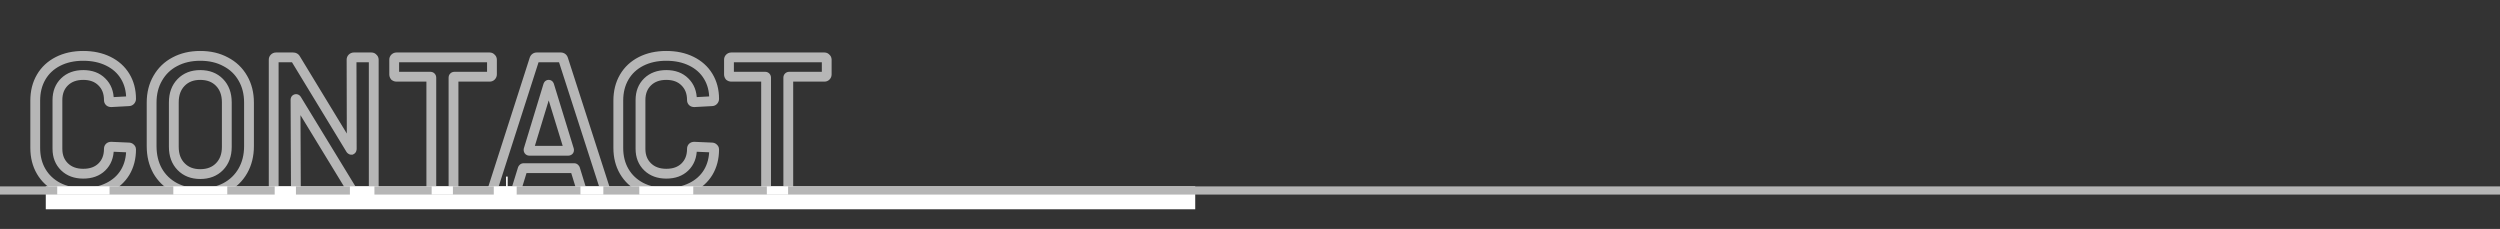
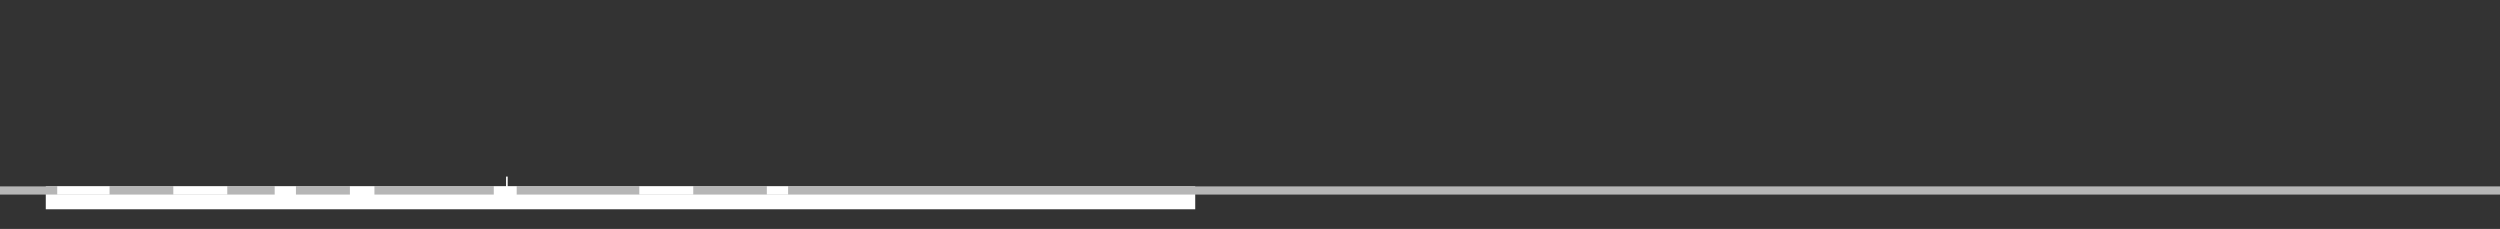
<svg xmlns="http://www.w3.org/2000/svg" width="1529" height="140" viewBox="0 0 1529 140" fill="none">
  <rect x="0" y="0" width="1529" height="140" fill="#333333" stroke="none" />
  <mask id="path-1-outside-1_1677_234" maskUnits="userSpaceOnUse" x="18" y="31" width="491" height="91" fill="black">
    <rect fill="white" x="18" y="31" width="491" height="91" />
    <path d="M50.919 117.936C45.069 117.936 39.921 116.805 35.475 114.543C31.029 112.203 27.597 108.966 25.179 104.832C22.761 100.698 21.552 95.901 21.552 90.441V61.542C21.552 56.082 22.761 51.285 25.179 47.151C27.597 43.017 31.029 39.819 35.475 37.557C39.921 35.295 45.069 34.164 50.919 34.164C56.691 34.164 61.8 35.256 66.246 37.44C70.692 39.624 74.124 42.705 76.542 46.683C78.96 50.661 80.169 55.263 80.169 60.489C80.169 60.879 80.013 61.23 79.701 61.542C79.467 61.776 79.155 61.893 78.765 61.893L68.001 62.478C67.065 62.478 66.597 62.049 66.597 61.191C66.597 56.589 65.154 52.884 62.268 50.076C59.46 47.268 55.677 45.864 50.919 45.864C46.161 45.864 42.339 47.268 39.453 50.076C36.567 52.884 35.124 56.589 35.124 61.191V91.026C35.124 95.55 36.567 99.216 39.453 102.024C42.339 104.832 46.161 106.236 50.919 106.236C55.677 106.236 59.46 104.871 62.268 102.141C65.154 99.333 66.597 95.628 66.597 91.026C66.597 90.168 67.065 89.739 68.001 89.739L78.765 90.207C79.155 90.207 79.467 90.324 79.701 90.558C80.013 90.792 80.169 91.065 80.169 91.377C80.169 96.681 78.96 101.361 76.542 105.417C74.124 109.395 70.692 112.476 66.246 114.66C61.8 116.844 56.691 117.936 50.919 117.936ZM122.453 118.17C116.603 118.17 111.416 117 106.892 114.66C102.368 112.242 98.858 108.849 96.362 104.481C93.944 100.113 92.735 95.082 92.735 89.388V62.712C92.735 57.096 93.983 52.143 96.479 47.853C98.975 43.485 102.446 40.131 106.892 37.791C111.416 35.373 116.603 34.164 122.453 34.164C128.381 34.164 133.568 35.373 138.014 37.791C142.538 40.131 146.048 43.485 148.544 47.853C151.04 52.143 152.288 57.096 152.288 62.712V89.388C152.288 95.082 151.04 100.113 148.544 104.481C146.048 108.849 142.538 112.242 138.014 114.66C133.568 117 128.381 118.17 122.453 118.17ZM122.453 106.47C127.367 106.47 131.306 104.949 134.27 101.907C137.234 98.865 138.716 94.848 138.716 89.856V62.595C138.716 57.525 137.234 53.469 134.27 50.427C131.306 47.385 127.367 45.864 122.453 45.864C117.617 45.864 113.717 47.385 110.753 50.427C107.789 53.469 106.307 57.525 106.307 62.595V89.856C106.307 94.848 107.789 98.865 110.753 101.907C113.717 104.949 117.617 106.47 122.453 106.47ZM215.011 36.504C215.011 36.114 215.128 35.802 215.362 35.568C215.674 35.256 216.025 35.1 216.415 35.1H227.179C227.569 35.1 227.881 35.256 228.115 35.568C228.427 35.802 228.583 36.114 228.583 36.504V115.596C228.583 115.986 228.427 116.337 228.115 116.649C227.881 116.883 227.569 117 227.179 117H216.766C215.986 117 215.44 116.688 215.128 116.064L181.432 60.84C181.276 60.606 181.12 60.528 180.964 60.606C180.808 60.606 180.73 60.762 180.73 61.074L180.964 115.596C180.964 115.986 180.808 116.337 180.496 116.649C180.262 116.883 179.95 117 179.56 117H168.796C168.406 117 168.055 116.883 167.743 116.649C167.509 116.337 167.392 115.986 167.392 115.596V36.504C167.392 36.114 167.509 35.802 167.743 35.568C168.055 35.256 168.406 35.1 168.796 35.1H179.209C179.989 35.1 180.535 35.412 180.847 36.036L214.426 91.26C214.582 91.494 214.738 91.611 214.894 91.611C215.05 91.533 215.128 91.338 215.128 91.026L215.011 36.504ZM299.478 35.1C299.868 35.1 300.18 35.256 300.414 35.568C300.726 35.802 300.882 36.114 300.882 36.504V45.513C300.882 45.903 300.726 46.254 300.414 46.566C300.18 46.8 299.868 46.917 299.478 46.917H277.95C277.56 46.917 277.365 47.112 277.365 47.502V115.596C277.365 115.986 277.209 116.337 276.897 116.649C276.663 116.883 276.351 117 275.961 117H265.197C264.807 117 264.456 116.883 264.144 116.649C263.91 116.337 263.793 115.986 263.793 115.596V47.502C263.793 47.112 263.598 46.917 263.208 46.917H242.499C242.109 46.917 241.758 46.8 241.446 46.566C241.212 46.254 241.095 45.903 241.095 45.513V36.504C241.095 36.114 241.212 35.802 241.446 35.568C241.758 35.256 242.109 35.1 242.499 35.1H299.478ZM357.107 117C356.327 117 355.82 116.61 355.586 115.83L351.725 103.311C351.569 102.999 351.374 102.843 351.14 102.843H320.252C320.018 102.843 319.823 102.999 319.667 103.311L315.806 115.83C315.572 116.61 315.065 117 314.285 117H302.585C302.117 117 301.766 116.883 301.532 116.649C301.298 116.337 301.259 115.908 301.415 115.362L326.804 36.27C327.038 35.49 327.545 35.1 328.325 35.1H342.95C343.73 35.1 344.237 35.49 344.471 36.27L369.977 115.362C370.055 115.518 370.094 115.713 370.094 115.947C370.094 116.649 369.665 117 368.807 117H357.107ZM323.294 91.494C323.216 91.962 323.372 92.196 323.762 92.196H347.513C347.981 92.196 348.137 91.962 347.981 91.494L335.93 52.299C335.852 51.987 335.735 51.831 335.579 51.831C335.423 51.831 335.306 51.987 335.228 52.299L323.294 91.494ZM407.518 117.936C401.668 117.936 396.52 116.805 392.074 114.543C387.628 112.203 384.196 108.966 381.778 104.832C379.36 100.698 378.151 95.901 378.151 90.441V61.542C378.151 56.082 379.36 51.285 381.778 47.151C384.196 43.017 387.628 39.819 392.074 37.557C396.52 35.295 401.668 34.164 407.518 34.164C413.29 34.164 418.399 35.256 422.845 37.44C427.291 39.624 430.723 42.705 433.141 46.683C435.559 50.661 436.768 55.263 436.768 60.489C436.768 60.879 436.612 61.23 436.3 61.542C436.066 61.776 435.754 61.893 435.364 61.893L424.6 62.478C423.664 62.478 423.196 62.049 423.196 61.191C423.196 56.589 421.753 52.884 418.867 50.076C416.059 47.268 412.276 45.864 407.518 45.864C402.76 45.864 398.938 47.268 396.052 50.076C393.166 52.884 391.723 56.589 391.723 61.191V91.026C391.723 95.55 393.166 99.216 396.052 102.024C398.938 104.832 402.76 106.236 407.518 106.236C412.276 106.236 416.059 104.871 418.867 102.141C421.753 99.333 423.196 95.628 423.196 91.026C423.196 90.168 423.664 89.739 424.6 89.739L435.364 90.207C435.754 90.207 436.066 90.324 436.3 90.558C436.612 90.792 436.768 91.065 436.768 91.377C436.768 96.681 435.559 101.361 433.141 105.417C430.723 109.395 427.291 112.476 422.845 114.66C418.399 116.844 413.29 117.936 407.518 117.936ZM504.228 35.1C504.618 35.1 504.93 35.256 505.164 35.568C505.476 35.802 505.632 36.114 505.632 36.504V45.513C505.632 45.903 505.476 46.254 505.164 46.566C504.93 46.8 504.618 46.917 504.228 46.917H482.7C482.31 46.917 482.115 47.112 482.115 47.502V115.596C482.115 115.986 481.959 116.337 481.647 116.649C481.413 116.883 481.101 117 480.711 117H469.947C469.557 117 469.206 116.883 468.894 116.649C468.66 116.337 468.543 115.986 468.543 115.596V47.502C468.543 47.112 468.348 46.917 467.958 46.917H447.249C446.859 46.917 446.508 46.8 446.196 46.566C445.962 46.254 445.845 45.903 445.845 45.513V36.504C445.845 36.114 445.962 35.802 446.196 35.568C446.508 35.256 446.859 35.1 447.249 35.1H504.228Z" />
  </mask>
-   <path d="M35.475 114.543L34.078 117.198L34.096 117.207L34.115 117.217L35.475 114.543ZM25.179 104.832L22.589 106.347L25.179 104.832ZM25.179 47.151L27.769 48.666L25.179 47.151ZM35.475 37.557L36.835 40.231L35.475 37.557ZM76.542 46.683L73.978 48.241L76.542 46.683ZM79.701 61.542L77.58 59.421L77.58 59.421L79.701 61.542ZM78.765 61.893V58.893H78.683L78.602 58.897L78.765 61.893ZM68.001 62.478V65.478H68.082L68.164 65.474L68.001 62.478ZM62.268 50.076L60.147 52.197L60.161 52.212L60.176 52.226L62.268 50.076ZM62.268 102.141L64.359 104.292L64.36 104.291L62.268 102.141ZM68.001 89.739L68.131 86.742L68.066 86.739H68.001V89.739ZM78.765 90.207L78.635 93.204L78.7 93.207H78.765V90.207ZM79.701 90.558L77.58 92.679L77.73 92.83L77.901 92.958L79.701 90.558ZM76.542 105.417L79.106 106.975L79.112 106.964L79.119 106.953L76.542 105.417ZM66.246 114.66L64.923 111.967L66.246 114.66ZM50.919 114.936C45.46 114.936 40.793 113.883 36.835 111.869L34.115 117.217C39.049 119.727 44.678 120.936 50.919 120.936V114.936ZM36.872 111.888C32.897 109.796 29.889 106.943 27.769 103.317L22.589 106.347C25.305 110.989 29.161 114.61 34.078 117.198L36.872 111.888ZM27.769 103.317C25.655 99.704 24.552 95.445 24.552 90.441H18.552C18.552 96.358 19.867 101.692 22.589 106.347L27.769 103.317ZM24.552 90.441V61.542H18.552V90.441H24.552ZM24.552 61.542C24.552 56.538 25.655 52.279 27.769 48.666L22.589 45.636C19.867 50.291 18.552 55.626 18.552 61.542H24.552ZM27.769 48.666C29.884 45.049 32.879 42.244 36.835 40.231L34.115 34.883C29.179 37.394 25.31 40.985 22.589 45.636L27.769 48.666ZM36.835 40.231C40.793 38.217 45.46 37.164 50.919 37.164V31.164C44.678 31.164 39.049 32.373 34.115 34.883L36.835 40.231ZM50.919 37.164C56.308 37.164 60.952 38.182 64.923 40.133L67.569 34.747C62.648 32.33 57.074 31.164 50.919 31.164V37.164ZM64.923 40.133C68.89 42.081 71.877 44.784 73.978 48.241L79.106 45.125C76.371 40.626 72.494 37.167 67.569 34.747L64.923 40.133ZM73.978 48.241C76.077 51.694 77.169 55.743 77.169 60.489H83.169C83.169 54.782 81.843 49.628 79.106 45.125L73.978 48.241ZM77.169 60.489C77.169 60.271 77.215 60.04 77.311 59.826C77.403 59.619 77.514 59.487 77.58 59.421L81.822 63.663C82.616 62.869 83.169 61.782 83.169 60.489H77.169ZM77.58 59.421C77.768 59.233 77.996 59.087 78.238 58.996C78.471 58.909 78.66 58.893 78.765 58.893V64.893C79.798 64.893 80.926 64.559 81.822 63.663L77.58 59.421ZM78.602 58.897L67.838 59.482L68.164 65.474L78.928 64.889L78.602 58.897ZM68.001 59.478C67.934 59.478 68.443 59.457 68.975 59.945C69.557 60.478 69.597 61.087 69.597 61.191H63.597C63.597 62.153 63.871 63.406 64.921 64.368C65.921 65.284 67.132 65.478 68.001 65.478V59.478ZM69.597 61.191C69.597 55.905 67.911 51.381 64.36 47.926L60.176 52.226C62.397 54.387 63.597 57.273 63.597 61.191H69.597ZM64.389 47.955C60.91 44.475 56.304 42.864 50.919 42.864V48.864C55.05 48.864 58.01 50.061 60.147 52.197L64.389 47.955ZM50.919 42.864C45.532 42.864 40.907 44.475 37.361 47.926L41.545 52.226C43.771 50.061 46.79 48.864 50.919 48.864V42.864ZM37.361 47.926C33.81 51.381 32.124 55.905 32.124 61.191H38.124C38.124 57.273 39.324 54.387 41.545 52.226L37.361 47.926ZM32.124 61.191V91.026H38.124V61.191H32.124ZM32.124 91.026C32.124 96.25 33.82 100.729 37.361 104.174L41.545 99.874C39.314 97.703 38.124 94.85 38.124 91.026H32.124ZM37.361 104.174C40.907 107.625 45.532 109.236 50.919 109.236V103.236C46.79 103.236 43.771 102.039 41.545 99.874L37.361 104.174ZM50.919 109.236C56.28 109.236 60.875 107.679 64.359 104.292L60.177 99.99C58.045 102.063 55.074 103.236 50.919 103.236V109.236ZM64.36 104.291C67.911 100.836 69.597 96.312 69.597 91.026H63.597C63.597 94.944 62.397 97.83 60.176 99.991L64.36 104.291ZM69.597 91.026C69.597 91.13 69.557 91.739 68.975 92.272C68.443 92.76 67.934 92.739 68.001 92.739V86.739C67.132 86.739 65.921 86.933 64.921 87.849C63.871 88.811 63.597 90.064 63.597 91.026H69.597ZM67.871 92.736L78.635 93.204L78.895 87.21L68.131 86.742L67.871 92.736ZM78.765 93.207C78.66 93.207 78.471 93.191 78.238 93.104C77.996 93.013 77.768 92.867 77.58 92.679L81.822 88.437C80.926 87.54 79.798 87.207 78.765 87.207V93.207ZM77.901 92.958C77.806 92.887 77.615 92.72 77.447 92.427C77.268 92.114 77.169 91.747 77.169 91.377H83.169C83.169 89.886 82.359 88.802 81.501 88.158L77.901 92.958ZM77.169 91.377C77.169 96.208 76.073 100.345 73.965 103.881L79.119 106.953C81.847 102.377 83.169 97.154 83.169 91.377H77.169ZM73.978 103.859C71.877 107.316 68.89 110.019 64.923 111.967L67.569 117.353C72.494 114.933 76.371 111.474 79.106 106.975L73.978 103.859ZM64.923 111.967C60.952 113.918 56.308 114.936 50.919 114.936V120.936C57.074 120.936 62.648 119.77 67.569 117.353L64.923 111.967ZM106.892 114.66L105.477 117.306L105.495 117.315L105.513 117.325L106.892 114.66ZM96.362 104.481L93.737 105.934L93.747 105.952L93.757 105.969L96.362 104.481ZM96.479 47.853L99.072 49.362L99.078 49.352L99.083 49.341L96.479 47.853ZM106.892 37.791L108.289 40.446L108.297 40.441L108.306 40.437L106.892 37.791ZM138.014 37.791L136.58 40.426L136.608 40.441L136.635 40.456L138.014 37.791ZM148.544 47.853L145.939 49.341L145.945 49.352L145.951 49.362L148.544 47.853ZM148.544 104.481L151.148 105.969H151.148L148.544 104.481ZM138.014 114.66L139.411 117.315L139.419 117.31L139.428 117.306L138.014 114.66ZM134.27 101.907L132.121 99.813H132.121L134.27 101.907ZM134.27 50.427L132.121 52.521L132.121 52.521L134.27 50.427ZM110.753 50.427L112.901 52.521V52.521L110.753 50.427ZM122.453 115.17C117.011 115.17 112.308 114.084 108.27 111.995L105.513 117.325C110.523 119.916 116.195 121.17 122.453 121.17V115.17ZM108.306 112.014C104.269 109.857 101.177 106.86 98.966 102.993L93.757 105.969C96.539 110.838 100.466 114.627 105.477 117.306L108.306 112.014ZM98.986 103.028C96.847 99.164 95.735 94.646 95.735 89.388H89.735C89.735 95.518 91.04 101.062 93.737 105.934L98.986 103.028ZM95.735 89.388V62.712H89.735V89.388H95.735ZM95.735 62.712C95.735 57.555 96.876 53.136 99.072 49.362L93.886 46.344C91.089 51.15 89.735 56.637 89.735 62.712H95.735ZM99.083 49.341C101.296 45.468 104.349 42.519 108.289 40.446L105.494 35.136C100.542 37.743 96.653 41.502 93.874 46.365L99.083 49.341ZM108.306 40.437C112.337 38.282 117.026 37.164 122.453 37.164V31.164C116.179 31.164 110.494 32.464 105.477 35.145L108.306 40.437ZM122.453 37.164C127.966 37.164 132.644 38.286 136.58 40.426L139.447 35.156C134.491 32.46 128.795 31.164 122.453 31.164V37.164ZM136.635 40.456C140.652 42.533 143.734 45.482 145.939 49.341L151.148 46.365C148.362 41.488 144.423 37.728 139.392 35.126L136.635 40.456ZM145.951 49.362C148.146 53.136 149.288 57.555 149.288 62.712H155.288C155.288 56.637 153.933 51.15 151.137 46.344L145.951 49.362ZM149.288 62.712V89.388H155.288V62.712H149.288ZM149.288 89.388C149.288 94.63 148.143 99.135 145.939 102.993L151.148 105.969C153.936 101.091 155.288 95.534 155.288 89.388H149.288ZM145.939 102.993C143.729 106.86 140.636 109.857 136.599 112.014L139.428 117.306C144.439 114.627 148.367 110.838 151.148 105.969L145.939 102.993ZM136.616 112.005C132.672 114.081 127.981 115.17 122.453 115.17V121.17C128.78 121.17 134.463 119.919 139.411 117.315L136.616 112.005ZM122.453 109.47C128.038 109.47 132.8 107.714 136.418 104.001L132.121 99.813C129.811 102.184 126.696 103.47 122.453 103.47V109.47ZM136.418 104.001C140.023 100.301 141.716 95.483 141.716 89.856H135.716C135.716 94.213 134.444 97.429 132.121 99.813L136.418 104.001ZM141.716 89.856V62.595H135.716V89.856H141.716ZM141.716 62.595C141.716 56.905 140.032 52.042 136.418 48.333L132.121 52.521C134.436 54.896 135.716 58.145 135.716 62.595H141.716ZM136.418 48.333C132.8 44.62 128.038 42.864 122.453 42.864V48.864C126.696 48.864 129.811 50.15 132.121 52.521L136.418 48.333ZM122.453 42.864C116.93 42.864 112.213 44.63 108.604 48.333L112.901 52.521C115.22 50.14 118.303 48.864 122.453 48.864V42.864ZM108.604 48.333C104.991 52.042 103.307 56.905 103.307 62.595H109.307C109.307 58.145 110.587 54.896 112.901 52.521L108.604 48.333ZM103.307 62.595V89.856H109.307V62.595H103.307ZM103.307 89.856C103.307 95.483 104.999 100.301 108.604 104.001L112.901 99.813C110.578 97.429 109.307 94.213 109.307 89.856H103.307ZM108.604 104.001C112.213 107.704 116.93 109.47 122.453 109.47V103.47C118.303 103.47 115.22 102.194 112.901 99.813L108.604 104.001ZM215.011 36.504H212.011L212.011 36.51L215.011 36.504ZM215.362 35.568L213.24 33.447L213.24 33.447L215.362 35.568ZM228.115 35.568L225.715 37.368L225.972 37.711L226.315 37.968L228.115 35.568ZM228.115 116.649L225.993 114.528L225.993 114.528L228.115 116.649ZM215.128 116.064L217.811 114.722L217.754 114.609L217.689 114.501L215.128 116.064ZM181.432 60.84L183.993 59.277L183.961 59.226L183.928 59.176L181.432 60.84ZM180.964 60.606V63.606H181.672L182.305 63.289L180.964 60.606ZM180.73 61.074H177.73L177.73 61.087L180.73 61.074ZM180.964 115.596H183.964L183.964 115.583L180.964 115.596ZM180.496 116.649L178.374 114.528L180.496 116.649ZM167.743 116.649L165.343 118.449L165.6 118.792L165.943 119.049L167.743 116.649ZM167.743 35.568L165.621 33.447V33.447L167.743 35.568ZM180.847 36.036L178.163 37.378L178.219 37.489L178.283 37.595L180.847 36.036ZM214.426 91.26L211.862 92.819L211.895 92.872L211.929 92.924L214.426 91.26ZM214.894 91.611V94.611H215.602L216.235 94.294L214.894 91.611ZM215.128 91.026H218.128L218.128 91.02L215.128 91.026ZM218.011 36.504C218.011 36.609 217.995 36.798 217.907 37.031C217.817 37.273 217.671 37.501 217.483 37.689L213.24 33.447C212.344 34.343 212.011 35.471 212.011 36.504H218.011ZM217.483 37.689C217.417 37.755 217.284 37.866 217.077 37.958C216.863 38.054 216.633 38.1 216.415 38.1V32.1C215.122 32.1 214.034 32.653 213.24 33.447L217.483 37.689ZM216.415 38.1H227.179V32.1H216.415V38.1ZM227.179 38.1C226.963 38.1 226.671 38.054 226.363 37.9C226.056 37.746 225.844 37.54 225.715 37.368L230.515 33.768C229.714 32.701 228.513 32.1 227.179 32.1V38.1ZM226.315 37.968C226.142 37.839 225.936 37.627 225.782 37.319C225.629 37.012 225.583 36.719 225.583 36.504H231.583C231.583 35.17 230.982 33.969 229.915 33.168L226.315 37.968ZM225.583 36.504V115.596H231.583V36.504H225.583ZM225.583 115.596C225.583 115.378 225.629 115.147 225.724 114.933C225.816 114.726 225.927 114.594 225.993 114.528L230.236 118.77C231.03 117.976 231.583 116.889 231.583 115.596H225.583ZM225.993 114.528C226.181 114.34 226.41 114.194 226.652 114.103C226.885 114.016 227.074 114 227.179 114V120C228.211 120 229.34 119.667 230.236 118.77L225.993 114.528ZM227.179 114H216.766V120H227.179V114ZM216.766 114C216.773 114 216.982 114.003 217.26 114.161C217.556 114.331 217.732 114.565 217.811 114.722L212.444 117.406C212.835 118.187 213.44 118.889 214.283 119.371C215.106 119.841 215.978 120 216.766 120V114ZM217.689 114.501L183.993 59.277L178.871 62.403L212.567 117.627L217.689 114.501ZM183.928 59.176C183.719 58.864 183.287 58.297 182.539 57.923C181.617 57.461 180.545 57.461 179.622 57.923L182.305 63.289C181.977 63.453 181.56 63.577 181.081 63.577C180.601 63.577 180.184 63.453 179.856 63.289C179.264 62.993 178.988 62.583 178.935 62.504L183.928 59.176ZM180.964 57.606C180.4 57.606 179.772 57.756 179.197 58.139C178.641 58.51 178.302 58.986 178.105 59.381C177.752 60.086 177.73 60.765 177.73 61.074H183.73C183.73 61.113 183.728 61.216 183.703 61.362C183.68 61.5 183.624 61.76 183.471 62.065C183.313 62.382 183.023 62.799 182.525 63.131C182.009 63.476 181.45 63.606 180.964 63.606V57.606ZM177.73 61.087L177.964 115.609L183.964 115.583L183.73 61.061L177.73 61.087ZM177.964 115.596C177.964 115.378 178.01 115.147 178.105 114.933C178.197 114.726 178.308 114.594 178.374 114.528L182.617 118.77C183.411 117.976 183.964 116.889 183.964 115.596H177.964ZM178.374 114.528C178.562 114.34 178.791 114.194 179.033 114.103C179.266 114.016 179.455 114 179.56 114V120C180.592 120 181.721 119.667 182.617 118.77L178.374 114.528ZM179.56 114H168.796V120H179.56V114ZM168.796 114C168.905 114 169.042 114.017 169.189 114.066C169.335 114.115 169.455 114.183 169.543 114.249L165.943 119.049C166.774 119.672 167.756 120 168.796 120V114ZM170.143 114.849C170.209 114.937 170.277 115.056 170.325 115.203C170.374 115.35 170.392 115.486 170.392 115.596H164.392C164.392 116.635 164.719 117.618 165.343 118.449L170.143 114.849ZM170.392 115.596V36.504H164.392V115.596H170.392ZM170.392 36.504C170.392 36.609 170.376 36.798 170.288 37.031C170.198 37.273 170.052 37.501 169.864 37.689L165.621 33.447C164.725 34.343 164.392 35.471 164.392 36.504H170.392ZM169.864 37.689C169.798 37.755 169.665 37.866 169.458 37.958C169.244 38.054 169.014 38.1 168.796 38.1V32.1C167.503 32.1 166.415 32.653 165.621 33.447L169.864 37.689ZM168.796 38.1H179.209V32.1H168.796V38.1ZM179.209 38.1C179.201 38.1 178.992 38.097 178.715 37.939C178.418 37.769 178.242 37.535 178.163 37.378L183.53 34.694C183.139 33.913 182.534 33.211 181.692 32.729C180.868 32.259 179.996 32.1 179.209 32.1V38.1ZM178.283 37.595L211.862 92.819L216.989 89.701L183.41 34.477L178.283 37.595ZM211.929 92.924C212.206 93.339 213.145 94.611 214.894 94.611V88.611C215.612 88.611 216.15 88.891 216.46 89.123C216.745 89.338 216.887 89.544 216.922 89.596L211.929 92.924ZM216.235 94.294C218.03 93.397 218.128 91.551 218.128 91.026H212.128C212.128 90.968 212.13 90.677 212.284 90.292C212.459 89.854 212.844 89.281 213.552 88.928L216.235 94.294ZM218.128 91.02L218.011 36.498L212.011 36.51L212.128 91.032L218.128 91.02ZM300.414 35.568L298.014 37.368L298.271 37.711L298.614 37.968L300.414 35.568ZM300.414 46.566L298.293 44.445L298.293 44.445L300.414 46.566ZM276.897 116.649L274.776 114.528L276.897 116.649ZM264.144 116.649L261.744 118.449L262.001 118.792L262.344 119.049L264.144 116.649ZM241.446 46.566L239.046 48.366L239.303 48.709L239.646 48.966L241.446 46.566ZM241.446 35.568L239.325 33.447V33.447L241.446 35.568ZM299.478 38.1C299.263 38.1 298.971 38.054 298.663 37.9C298.355 37.746 298.143 37.54 298.014 37.368L302.814 33.768C302.014 32.701 300.812 32.1 299.478 32.1V38.1ZM298.614 37.968C298.442 37.839 298.236 37.627 298.082 37.319C297.928 37.012 297.882 36.719 297.882 36.504H303.882C303.882 35.17 303.282 33.969 302.214 33.168L298.614 37.968ZM297.882 36.504V45.513H303.882V36.504H297.882ZM297.882 45.513C297.882 45.295 297.929 45.064 298.024 44.85C298.116 44.643 298.227 44.511 298.293 44.445L302.535 48.687C303.33 47.893 303.882 46.806 303.882 45.513H297.882ZM298.293 44.445C298.481 44.257 298.709 44.111 298.951 44.02C299.184 43.933 299.374 43.917 299.478 43.917V49.917C300.511 49.917 301.639 49.584 302.536 48.687L298.293 44.445ZM299.478 43.917H277.95V49.917H299.478V43.917ZM277.95 43.917C277.293 43.917 276.249 44.083 275.39 44.942C274.532 45.8 274.365 46.845 274.365 47.502H280.365C280.365 47.769 280.296 48.521 279.633 49.185C278.969 49.848 278.218 49.917 277.95 49.917V43.917ZM274.365 47.502V115.596H280.365V47.502H274.365ZM274.365 115.596C274.365 115.378 274.412 115.147 274.507 114.933C274.599 114.726 274.71 114.594 274.776 114.528L279.018 118.77C279.813 117.976 280.365 116.889 280.365 115.596H274.365ZM274.776 114.528C274.964 114.34 275.192 114.194 275.434 114.103C275.667 114.016 275.857 114 275.961 114V120C276.994 120 278.122 119.667 279.019 118.77L274.776 114.528ZM275.961 114H265.197V120H275.961V114ZM265.197 114C265.307 114 265.444 114.017 265.59 114.066C265.737 114.115 265.856 114.183 265.944 114.249L262.344 119.049C263.175 119.672 264.158 120 265.197 120V114ZM266.544 114.849C266.61 114.937 266.678 115.056 266.727 115.203C266.776 115.35 266.793 115.486 266.793 115.596H260.793C260.793 116.635 261.121 117.618 261.744 118.449L266.544 114.849ZM266.793 115.596V47.502H260.793V115.596H266.793ZM266.793 47.502C266.793 46.845 266.627 45.8 265.768 44.942C264.91 44.083 263.866 43.917 263.208 43.917V49.917C262.941 49.917 262.189 49.848 261.526 49.185C260.862 48.521 260.793 47.769 260.793 47.502H266.793ZM263.208 43.917H242.499V49.917H263.208V43.917ZM242.499 43.917C242.609 43.917 242.746 43.934 242.892 43.983C243.039 44.032 243.158 44.1 243.246 44.166L239.646 48.966C240.477 49.59 241.46 49.917 242.499 49.917V43.917ZM243.846 44.766C243.912 44.854 243.98 44.973 244.029 45.12C244.078 45.267 244.095 45.403 244.095 45.513H238.095C238.095 46.552 238.423 47.535 239.046 48.366L243.846 44.766ZM244.095 45.513V36.504H238.095V45.513H244.095ZM244.095 36.504C244.095 36.609 244.079 36.798 243.992 37.031C243.901 37.273 243.755 37.501 243.568 37.689L239.325 33.447C238.429 34.343 238.095 35.471 238.095 36.504H244.095ZM243.568 37.689C243.501 37.755 243.369 37.866 243.162 37.958C242.948 38.054 242.717 38.1 242.499 38.1V32.1C241.206 32.1 240.119 32.653 239.325 33.447L243.568 37.689ZM242.499 38.1H299.478V32.1H242.499V38.1ZM355.586 115.83L358.46 114.968L358.456 114.957L358.453 114.946L355.586 115.83ZM351.725 103.311L354.592 102.427L354.519 102.191L354.408 101.969L351.725 103.311ZM319.667 103.311L316.984 101.969L316.873 102.191L316.8 102.427L319.667 103.311ZM315.806 115.83L312.939 114.946L312.936 114.957L312.933 114.968L315.806 115.83ZM301.532 116.649L299.132 118.449L299.26 118.62L299.411 118.77L301.532 116.649ZM301.415 115.362L298.559 114.445L298.544 114.491L298.531 114.538L301.415 115.362ZM326.804 36.27L329.661 37.187L329.669 37.16L329.678 37.132L326.804 36.27ZM344.471 36.27L341.598 37.132L341.606 37.161L341.616 37.191L344.471 36.27ZM369.977 115.362L367.122 116.283L367.192 116.5L367.294 116.704L369.977 115.362ZM323.294 91.494L320.424 90.62L320.367 90.808L320.335 91.001L323.294 91.494ZM347.981 91.494L345.114 92.376L345.124 92.409L345.135 92.443L347.981 91.494ZM335.93 52.299L333.02 53.027L333.039 53.104L333.063 53.181L335.93 52.299ZM335.228 52.299L338.098 53.173L338.12 53.1L338.139 53.027L335.228 52.299ZM357.107 114C357.23 114 357.593 114.039 357.971 114.33C358.337 114.611 358.445 114.921 358.46 114.968L352.713 116.692C352.961 117.519 353.44 118.414 354.313 119.085C355.198 119.766 356.204 120 357.107 120V114ZM358.453 114.946L354.592 102.427L348.858 104.195L352.719 116.714L358.453 114.946ZM354.408 101.969C354.023 101.199 353.023 99.843 351.14 99.843V105.843C350.528 105.843 349.984 105.619 349.588 105.303C349.24 105.024 349.086 104.741 349.042 104.653L354.408 101.969ZM351.14 99.843H320.252V105.843H351.14V99.843ZM320.252 99.843C318.369 99.843 317.369 101.199 316.984 101.969L322.35 104.653C322.306 104.741 322.152 105.024 321.804 105.303C321.408 105.619 320.864 105.843 320.252 105.843V99.843ZM316.8 102.427L312.939 114.946L318.673 116.714L322.534 104.195L316.8 102.427ZM312.933 114.968C312.947 114.921 313.055 114.611 313.421 114.33C313.799 114.039 314.162 114 314.285 114V120C315.188 120 316.195 119.766 317.079 119.085C317.953 118.414 318.431 117.519 318.68 116.692L312.933 114.968ZM314.285 114H302.585V120H314.285V114ZM302.585 114C302.592 114 302.72 114 302.92 114.066C303.133 114.137 303.404 114.278 303.653 114.528L299.411 118.77C300.406 119.765 301.655 120 302.585 120V114ZM303.932 114.849C304.183 115.184 304.29 115.542 304.315 115.822C304.338 116.072 304.293 116.21 304.3 116.186L298.531 114.538C298.24 115.555 298.112 117.089 299.132 118.449L303.932 114.849ZM304.272 116.279L329.661 37.187L323.948 35.353L298.559 114.445L304.272 116.279ZM329.678 37.132C329.663 37.179 329.555 37.489 329.189 37.77C328.811 38.061 328.448 38.1 328.325 38.1V32.1C327.422 32.1 326.416 32.334 325.531 33.015C324.658 33.686 324.179 34.581 323.931 35.408L329.678 37.132ZM328.325 38.1H342.95V32.1H328.325V38.1ZM342.95 38.1C342.827 38.1 342.464 38.061 342.086 37.77C341.72 37.489 341.612 37.179 341.598 37.132L347.345 35.408C347.096 34.581 346.617 33.686 345.744 33.015C344.86 32.334 343.853 32.1 342.95 32.1V38.1ZM341.616 37.191L367.122 116.283L372.832 114.441L347.326 35.349L341.616 37.191ZM367.294 116.704C367.105 116.326 367.094 116.027 367.094 115.947H373.094C373.094 115.399 373.005 114.71 372.66 114.02L367.294 116.704ZM367.094 115.947C367.094 115.659 367.211 114.956 367.873 114.415C368.419 113.968 368.904 114 368.807 114V120C369.569 120 370.697 119.856 371.672 119.059C372.762 118.167 373.094 116.937 373.094 115.947H367.094ZM368.807 114H357.107V120H368.807V114ZM320.335 91.001C320.251 91.505 320.146 92.619 320.856 93.685C321.691 94.936 322.988 95.196 323.762 95.196V89.196C324.146 89.196 325.171 89.339 325.849 90.356C326.403 91.188 326.259 91.951 326.253 91.987L320.335 91.001ZM323.762 95.196H347.513V89.196H323.762V95.196ZM347.513 95.196C348.076 95.196 349.551 95.073 350.477 93.685C351.352 92.373 350.986 91.02 350.827 90.545L345.135 92.443C345.133 92.436 344.766 91.434 345.485 90.356C346.255 89.202 347.418 89.196 347.513 89.196V95.196ZM350.849 90.612L338.798 51.417L333.063 53.181L345.114 92.376L350.849 90.612ZM338.841 51.571C338.759 51.247 338.588 50.688 338.184 50.148C337.716 49.524 336.836 48.831 335.579 48.831V54.831C334.479 54.831 333.735 54.216 333.384 53.748C333.096 53.364 333.023 53.039 333.02 53.027L338.841 51.571ZM335.579 48.831C334.323 48.831 333.442 49.524 332.974 50.148C332.57 50.688 332.399 51.247 332.318 51.571L338.139 53.027C338.135 53.039 338.062 53.364 337.774 53.748C337.423 54.216 336.68 54.831 335.579 54.831V48.831ZM332.358 51.425L320.424 90.62L326.164 92.368L338.098 53.173L332.358 51.425ZM392.074 114.543L390.676 117.198L390.695 117.207L390.713 117.217L392.074 114.543ZM381.778 104.832L379.188 106.347L381.778 104.832ZM381.778 47.151L384.367 48.666L381.778 47.151ZM392.074 37.557L393.434 40.231L392.074 37.557ZM433.141 46.683L430.577 48.241L433.141 46.683ZM436.3 61.542L434.178 59.421V59.421L436.3 61.542ZM435.364 61.893V58.893H435.282L435.201 58.897L435.364 61.893ZM424.6 62.478V65.478H424.681L424.762 65.474L424.6 62.478ZM418.867 50.076L416.745 52.197L416.76 52.212L416.775 52.226L418.867 50.076ZM418.867 102.141L420.958 104.292L420.959 104.291L418.867 102.141ZM424.6 89.739L424.73 86.742L424.665 86.739H424.6V89.739ZM435.364 90.207L435.233 93.204L435.298 93.207H435.364V90.207ZM436.3 90.558L434.178 92.679L434.329 92.83L434.5 92.958L436.3 90.558ZM433.141 105.417L435.704 106.975L435.711 106.964L435.717 106.953L433.141 105.417ZM422.845 114.66L421.522 111.967L422.845 114.66ZM407.518 114.936C402.059 114.936 397.392 113.883 393.434 111.869L390.713 117.217C395.648 119.727 401.276 120.936 407.518 120.936V114.936ZM393.471 111.888C389.496 109.796 386.488 106.943 384.367 103.317L379.188 106.347C381.903 110.989 385.76 114.61 390.676 117.198L393.471 111.888ZM384.367 103.317C382.254 99.704 381.151 95.445 381.151 90.441H375.151C375.151 96.358 376.465 101.692 379.188 106.347L384.367 103.317ZM381.151 90.441V61.542H375.151V90.441H381.151ZM381.151 61.542C381.151 56.538 382.254 52.279 384.367 48.666L379.188 45.636C376.465 50.291 375.151 55.626 375.151 61.542H381.151ZM384.367 48.666C386.483 45.049 389.478 42.244 393.434 40.231L390.713 34.883C385.777 37.394 381.909 40.985 379.188 45.636L384.367 48.666ZM393.434 40.231C397.392 38.217 402.059 37.164 407.518 37.164V31.164C401.276 31.164 395.648 32.373 390.713 34.883L393.434 40.231ZM407.518 37.164C412.907 37.164 417.55 38.182 421.522 40.133L424.167 34.747C419.247 32.33 413.673 31.164 407.518 31.164V37.164ZM421.522 40.133C425.489 42.081 428.475 44.784 430.577 48.241L435.704 45.125C432.97 40.626 429.092 37.167 424.167 34.747L421.522 40.133ZM430.577 48.241C432.676 51.694 433.768 55.743 433.768 60.489H439.768C439.768 54.782 438.442 49.628 435.704 45.125L430.577 48.241ZM433.768 60.489C433.768 60.271 433.814 60.04 433.909 59.826C434.001 59.619 434.112 59.487 434.178 59.421L438.421 63.663C439.215 62.869 439.768 61.782 439.768 60.489H433.768ZM434.178 59.421C434.366 59.233 434.595 59.087 434.837 58.996C435.07 58.909 435.259 58.893 435.364 58.893V64.893C436.396 64.893 437.525 64.559 438.421 63.663L434.178 59.421ZM435.201 58.897L424.437 59.482L424.762 65.474L435.526 64.889L435.201 58.897ZM424.6 59.478C424.533 59.478 425.042 59.457 425.574 59.945C426.155 60.478 426.196 61.087 426.196 61.191H420.196C420.196 62.153 420.47 63.406 421.519 64.368C422.52 65.284 423.731 65.478 424.6 65.478V59.478ZM426.196 61.191C426.196 55.905 424.51 51.381 420.959 47.926L416.775 52.226C418.995 54.387 420.196 57.273 420.196 61.191H426.196ZM420.988 47.955C417.508 44.475 412.902 42.864 407.518 42.864V48.864C411.649 48.864 414.609 50.061 416.745 52.197L420.988 47.955ZM407.518 42.864C402.13 42.864 397.506 44.475 393.96 47.926L398.144 52.226C400.369 50.061 403.389 48.864 407.518 48.864V42.864ZM393.96 47.926C390.408 51.381 388.723 55.905 388.723 61.191H394.723C394.723 57.273 395.923 54.387 398.144 52.226L393.96 47.926ZM388.723 61.191V91.026H394.723V61.191H388.723ZM388.723 91.026C388.723 96.25 390.419 100.729 393.96 104.174L398.144 99.874C395.912 97.703 394.723 94.85 394.723 91.026H388.723ZM393.96 104.174C397.506 107.625 402.13 109.236 407.518 109.236V103.236C403.389 103.236 400.369 102.039 398.144 99.874L393.96 104.174ZM407.518 109.236C412.878 109.236 417.474 107.679 420.958 104.292L416.775 99.99C414.643 102.063 411.673 103.236 407.518 103.236V109.236ZM420.959 104.291C424.51 100.836 426.196 96.312 426.196 91.026H420.196C420.196 94.944 418.995 97.83 416.775 99.991L420.959 104.291ZM426.196 91.026C426.196 91.13 426.155 91.739 425.574 92.272C425.042 92.76 424.533 92.739 424.6 92.739V86.739C423.731 86.739 422.52 86.933 421.519 87.849C420.47 88.811 420.196 90.064 420.196 91.026H426.196ZM424.469 92.736L435.233 93.204L435.494 87.21L424.73 86.742L424.469 92.736ZM435.364 93.207C435.259 93.207 435.07 93.191 434.837 93.104C434.595 93.013 434.366 92.867 434.178 92.679L438.421 88.437C437.525 87.54 436.396 87.207 435.364 87.207V93.207ZM434.5 92.958C434.404 92.887 434.214 92.72 434.046 92.427C433.867 92.114 433.768 91.747 433.768 91.377H439.768C439.768 89.886 438.958 88.802 438.1 88.158L434.5 92.958ZM433.768 91.377C433.768 96.208 432.672 100.345 430.564 103.881L435.717 106.953C438.445 102.377 439.768 97.154 439.768 91.377H433.768ZM430.577 103.859C428.475 107.316 425.489 110.019 421.522 111.967L424.167 117.353C429.092 114.933 432.97 111.474 435.704 106.975L430.577 103.859ZM421.522 111.967C417.55 113.918 412.907 114.936 407.518 114.936V120.936C413.673 120.936 419.247 119.77 424.167 117.353L421.522 111.967ZM505.164 35.568L502.764 37.368L503.021 37.711L503.364 37.968L505.164 35.568ZM505.164 46.566L503.043 44.445L503.043 44.445L505.164 46.566ZM481.647 116.649L479.526 114.528L481.647 116.649ZM468.894 116.649L466.494 118.449L466.751 118.792L467.094 119.049L468.894 116.649ZM446.196 46.566L443.796 48.366L444.053 48.709L444.396 48.966L446.196 46.566ZM446.196 35.568L444.075 33.447V33.447L446.196 35.568ZM504.228 38.1C504.013 38.1 503.721 38.054 503.413 37.9C503.105 37.746 502.893 37.54 502.764 37.368L507.564 33.768C506.764 32.701 505.562 32.1 504.228 32.1V38.1ZM503.364 37.968C503.192 37.839 502.986 37.627 502.832 37.319C502.678 37.012 502.632 36.719 502.632 36.504H508.632C508.632 35.17 508.032 33.969 506.964 33.168L503.364 37.968ZM502.632 36.504V45.513H508.632V36.504H502.632ZM502.632 45.513C502.632 45.295 502.679 45.064 502.774 44.85C502.866 44.643 502.977 44.511 503.043 44.445L507.285 48.687C508.08 47.893 508.632 46.806 508.632 45.513H502.632ZM503.043 44.445C503.231 44.257 503.459 44.111 503.701 44.02C503.934 43.933 504.124 43.917 504.228 43.917V49.917C505.261 49.917 506.389 49.584 507.286 48.687L503.043 44.445ZM504.228 43.917H482.7V49.917H504.228V43.917ZM482.7 43.917C482.043 43.917 480.999 44.083 480.14 44.942C479.282 45.8 479.115 46.845 479.115 47.502H485.115C485.115 47.769 485.046 48.521 484.383 49.185C483.719 49.848 482.968 49.917 482.7 49.917V43.917ZM479.115 47.502V115.596H485.115V47.502H479.115ZM479.115 115.596C479.115 115.378 479.162 115.147 479.257 114.933C479.349 114.726 479.46 114.594 479.526 114.528L483.768 118.77C484.563 117.976 485.115 116.889 485.115 115.596H479.115ZM479.526 114.528C479.714 114.34 479.942 114.194 480.184 114.103C480.417 114.016 480.607 114 480.711 114V120C481.744 120 482.872 119.667 483.769 118.77L479.526 114.528ZM480.711 114H469.947V120H480.711V114ZM469.947 114C470.057 114 470.194 114.017 470.34 114.066C470.487 114.115 470.606 114.183 470.694 114.249L467.094 119.049C467.925 119.672 468.908 120 469.947 120V114ZM471.294 114.849C471.36 114.937 471.428 115.056 471.477 115.203C471.526 115.35 471.543 115.486 471.543 115.596H465.543C465.543 116.635 465.871 117.618 466.494 118.449L471.294 114.849ZM471.543 115.596V47.502H465.543V115.596H471.543ZM471.543 47.502C471.543 46.845 471.377 45.8 470.518 44.942C469.66 44.083 468.616 43.917 467.958 43.917V49.917C467.691 49.917 466.939 49.848 466.276 49.185C465.612 48.521 465.543 47.769 465.543 47.502H471.543ZM467.958 43.917H447.249V49.917H467.958V43.917ZM447.249 43.917C447.359 43.917 447.496 43.934 447.642 43.983C447.789 44.032 447.908 44.1 447.996 44.166L444.396 48.966C445.227 49.59 446.21 49.917 447.249 49.917V43.917ZM448.596 44.766C448.662 44.854 448.73 44.973 448.779 45.12C448.828 45.267 448.845 45.403 448.845 45.513H442.845C442.845 46.552 443.173 47.535 443.796 48.366L448.596 44.766ZM448.845 45.513V36.504H442.845V45.513H448.845ZM448.845 36.504C448.845 36.609 448.829 36.798 448.742 37.031C448.651 37.273 448.505 37.501 448.318 37.689L444.075 33.447C443.179 34.343 442.845 35.471 442.845 36.504H448.845ZM448.318 37.689C448.251 37.755 448.119 37.866 447.912 37.958C447.698 38.054 447.467 38.1 447.249 38.1V32.1C445.956 32.1 444.869 32.653 444.075 33.447L448.318 37.689ZM447.249 38.1H504.228V32.1H447.249V38.1Z" fill="#B6B6B6" mask="url(#path-1-outside-1_1677_234)" />
  <rect x="28" y="114" width="703" height="14" fill="white" />
  <path d="M1529 114H0V119H1529V114Z" fill="#B6B6B6" />
  <rect x="35" y="114" width="32" height="5" fill="white" />
  <rect x="106" y="114" width="33" height="5" fill="white" />
  <rect x="168" y="114" width="13" height="8" fill="white" />
  <rect x="214" y="114" width="15" height="8" fill="white" />
-   <rect x="264" y="114" width="13" height="5" fill="white" />
  <rect x="302" y="114" width="14" height="6" fill="white" />
-   <rect x="355" y="114" width="14" height="5" fill="white" />
  <rect x="391" y="114" width="33" height="5" fill="white" />
  <rect x="469" y="114" width="13" height="5" fill="white" />
  <path d="M310 108V111.667V115.333V117.167V119V119V117.167V115.333V108" stroke="white" />
</svg>